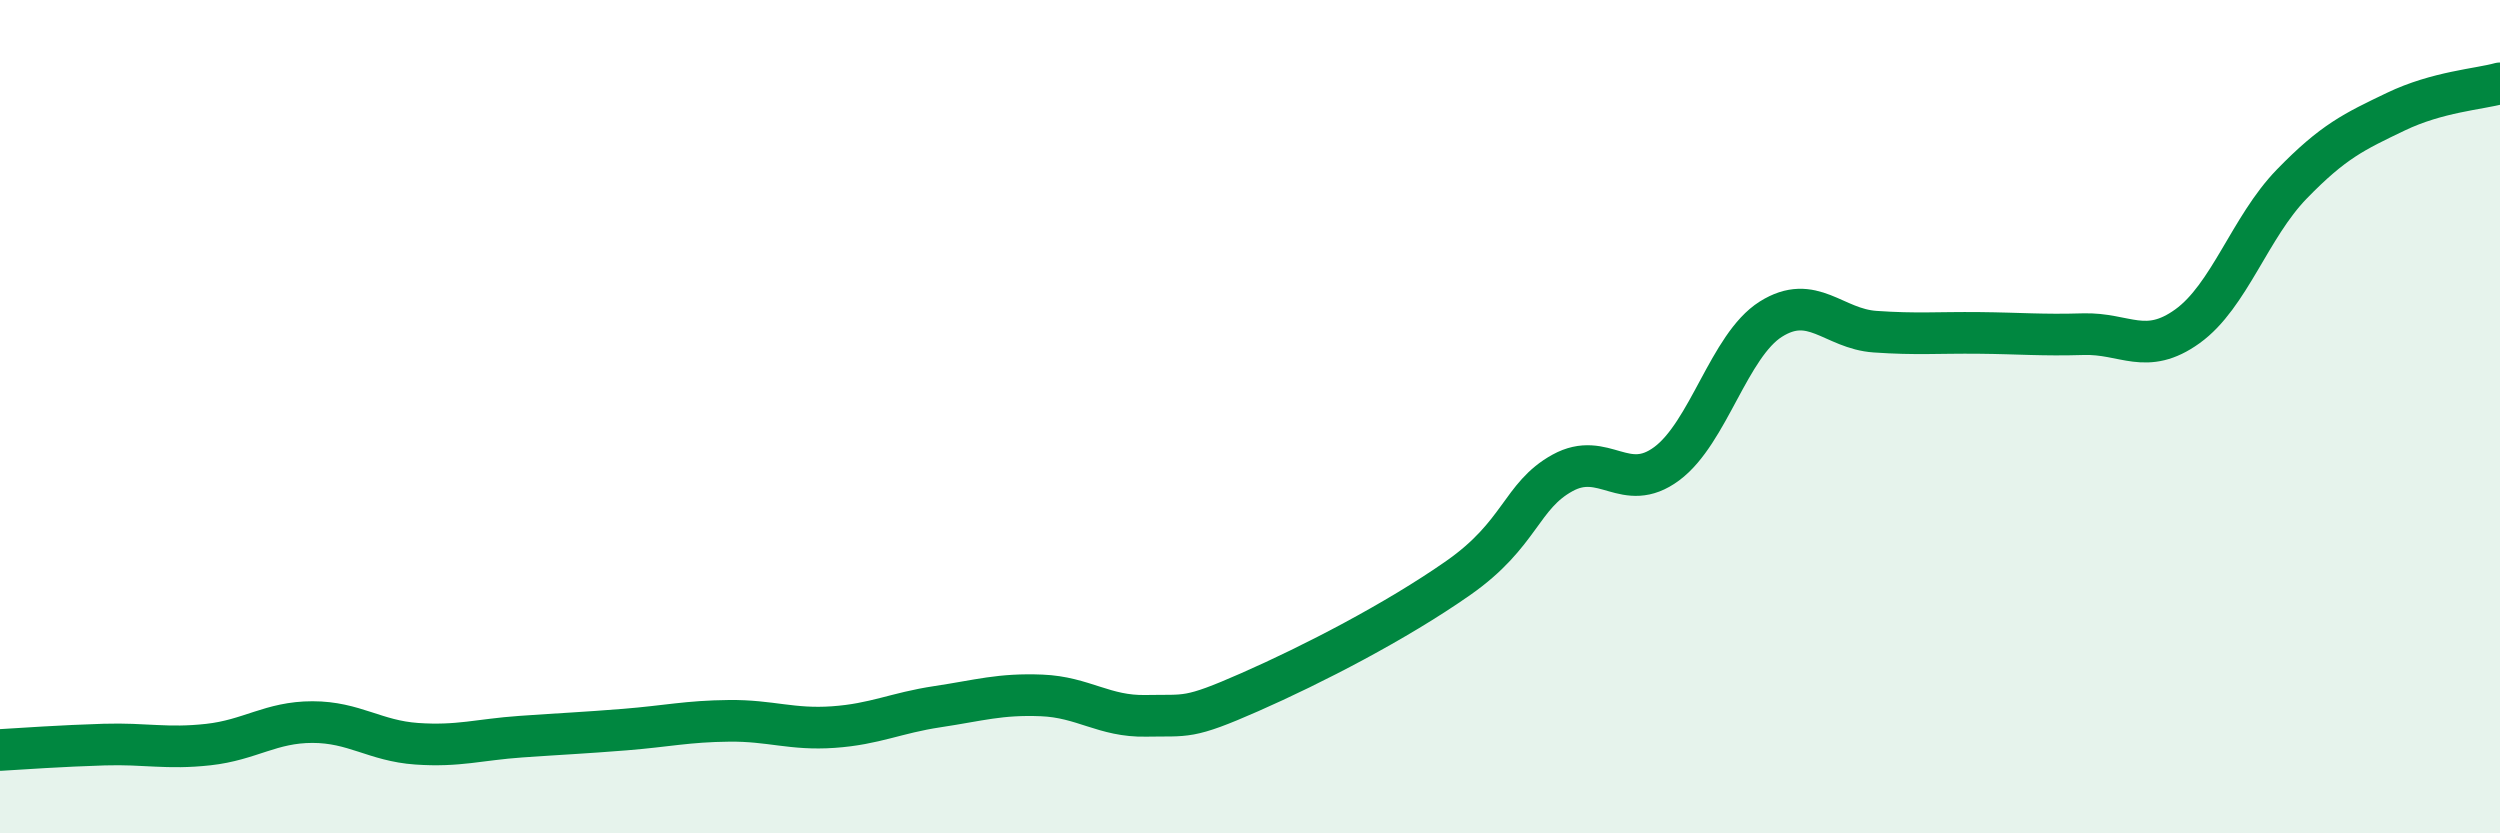
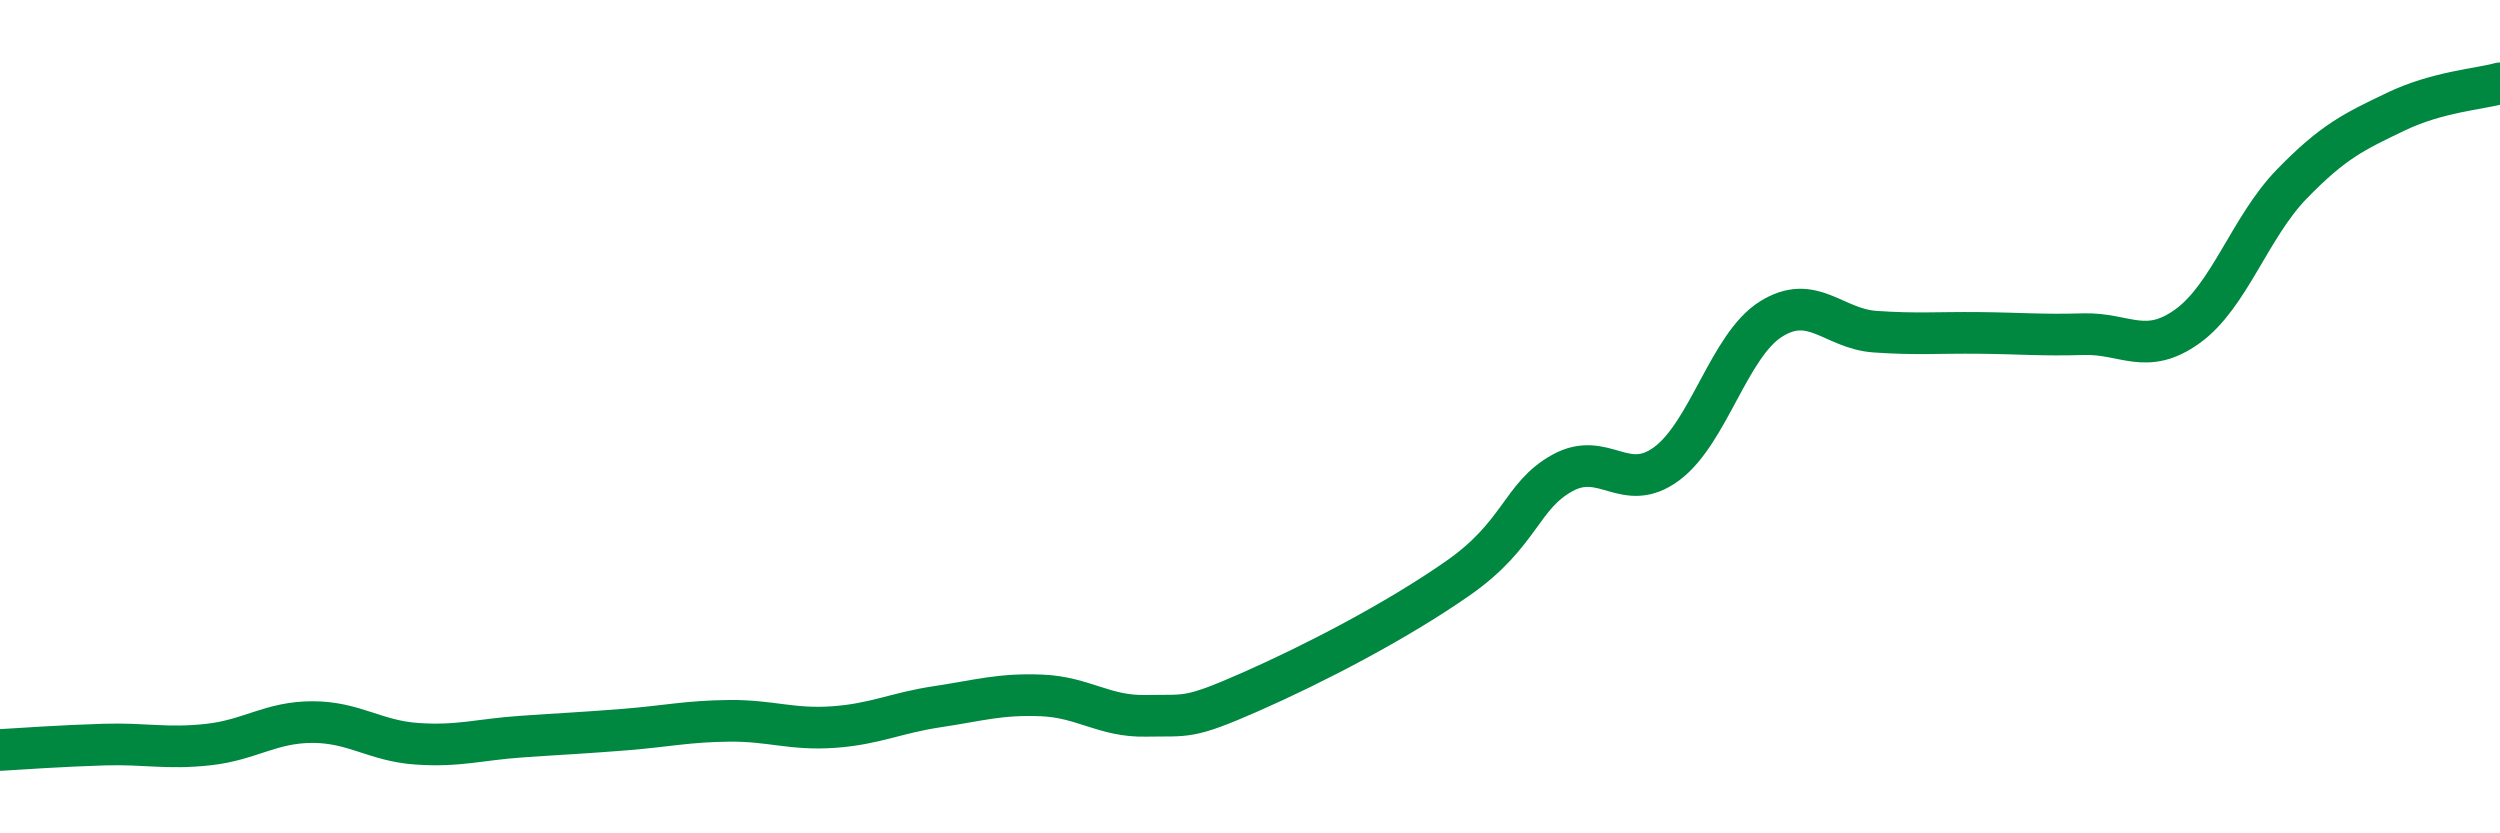
<svg xmlns="http://www.w3.org/2000/svg" width="60" height="20" viewBox="0 0 60 20">
-   <path d="M 0,18 C 0.5,17.97 1.5,17.9 2.5,17.87 C 3.5,17.84 4,17.98 5,17.87 C 6,17.76 6.5,17.33 7.5,17.33 C 8.5,17.33 9,17.78 10,17.85 C 11,17.92 11.5,17.75 12.5,17.68 C 13.5,17.61 14,17.59 15,17.51 C 16,17.43 16.5,17.31 17.5,17.3 C 18.5,17.29 19,17.52 20,17.45 C 21,17.38 21.5,17.11 22.5,16.96 C 23.5,16.81 24,16.65 25,16.69 C 26,16.73 26.5,17.2 27.5,17.18 C 28.5,17.16 28.5,17.27 30,16.61 C 31.5,15.95 33.5,14.92 35,13.87 C 36.5,12.82 36.5,11.9 37.5,11.35 C 38.5,10.8 39,11.87 40,11.13 C 41,10.39 41.5,8.29 42.5,7.66 C 43.5,7.03 44,7.89 45,7.96 C 46,8.03 46.5,7.98 47.5,7.99 C 48.5,8 49,8.05 50,8.02 C 51,7.99 51.5,8.55 52.5,7.83 C 53.5,7.11 54,5.45 55,4.42 C 56,3.39 56.5,3.16 57.5,2.68 C 58.5,2.2 59.5,2.14 60,2L60 20L0 20Z" fill="#008740" opacity="0.1" stroke-linecap="round" stroke-linejoin="round" />
  <path d="M 0,18 C 0.5,17.97 1.5,17.9 2.5,17.87 C 3.5,17.84 4,17.98 5,17.87 C 6,17.76 6.5,17.33 7.5,17.33 C 8.5,17.33 9,17.78 10,17.85 C 11,17.92 11.5,17.75 12.5,17.68 C 13.5,17.61 14,17.59 15,17.51 C 16,17.43 16.5,17.31 17.5,17.3 C 18.5,17.29 19,17.52 20,17.45 C 21,17.38 21.5,17.11 22.5,16.96 C 23.5,16.81 24,16.65 25,16.69 C 26,16.73 26.5,17.2 27.5,17.18 C 28.5,17.16 28.5,17.27 30,16.61 C 31.5,15.95 33.5,14.92 35,13.87 C 36.5,12.82 36.5,11.9 37.5,11.35 C 38.5,10.8 39,11.87 40,11.13 C 41,10.39 41.5,8.29 42.5,7.66 C 43.5,7.03 44,7.89 45,7.96 C 46,8.03 46.5,7.98 47.5,7.99 C 48.5,8 49,8.05 50,8.02 C 51,7.99 51.5,8.55 52.5,7.83 C 53.5,7.11 54,5.45 55,4.42 C 56,3.39 56.5,3.16 57.5,2.68 C 58.5,2.2 59.5,2.14 60,2" stroke="#008740" stroke-width="1" fill="none" stroke-linecap="round" stroke-linejoin="round" />
</svg>